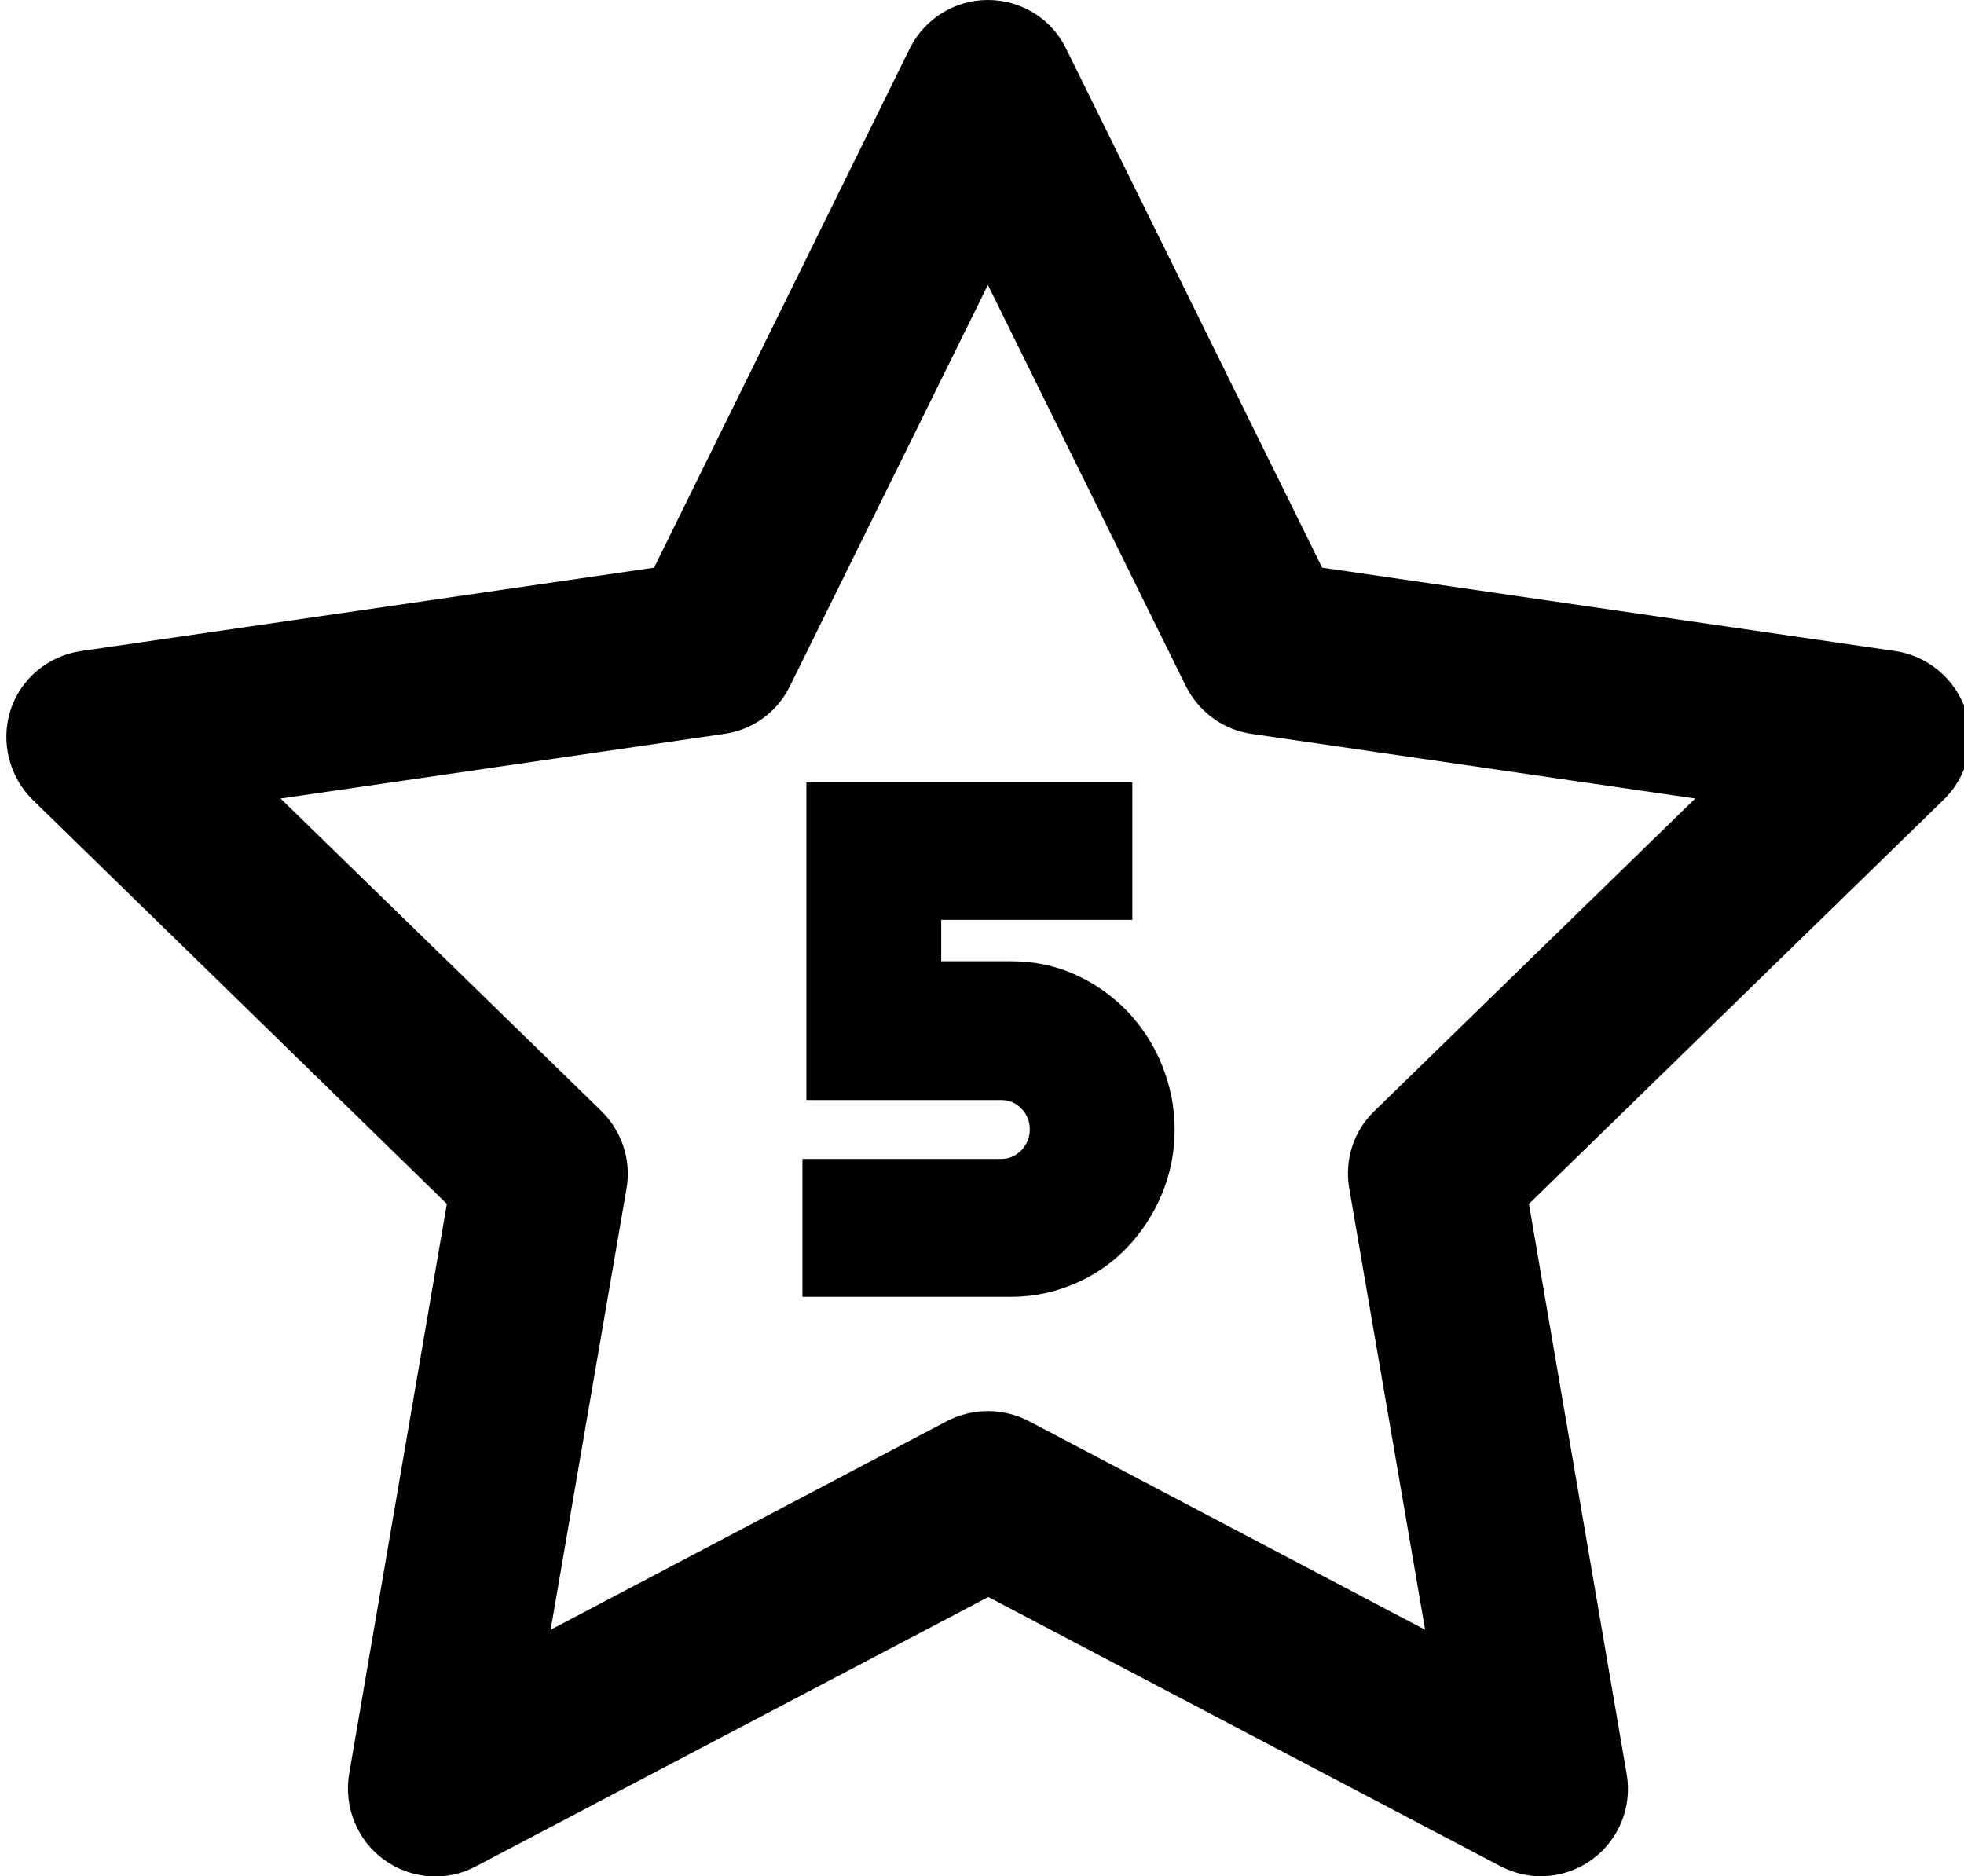
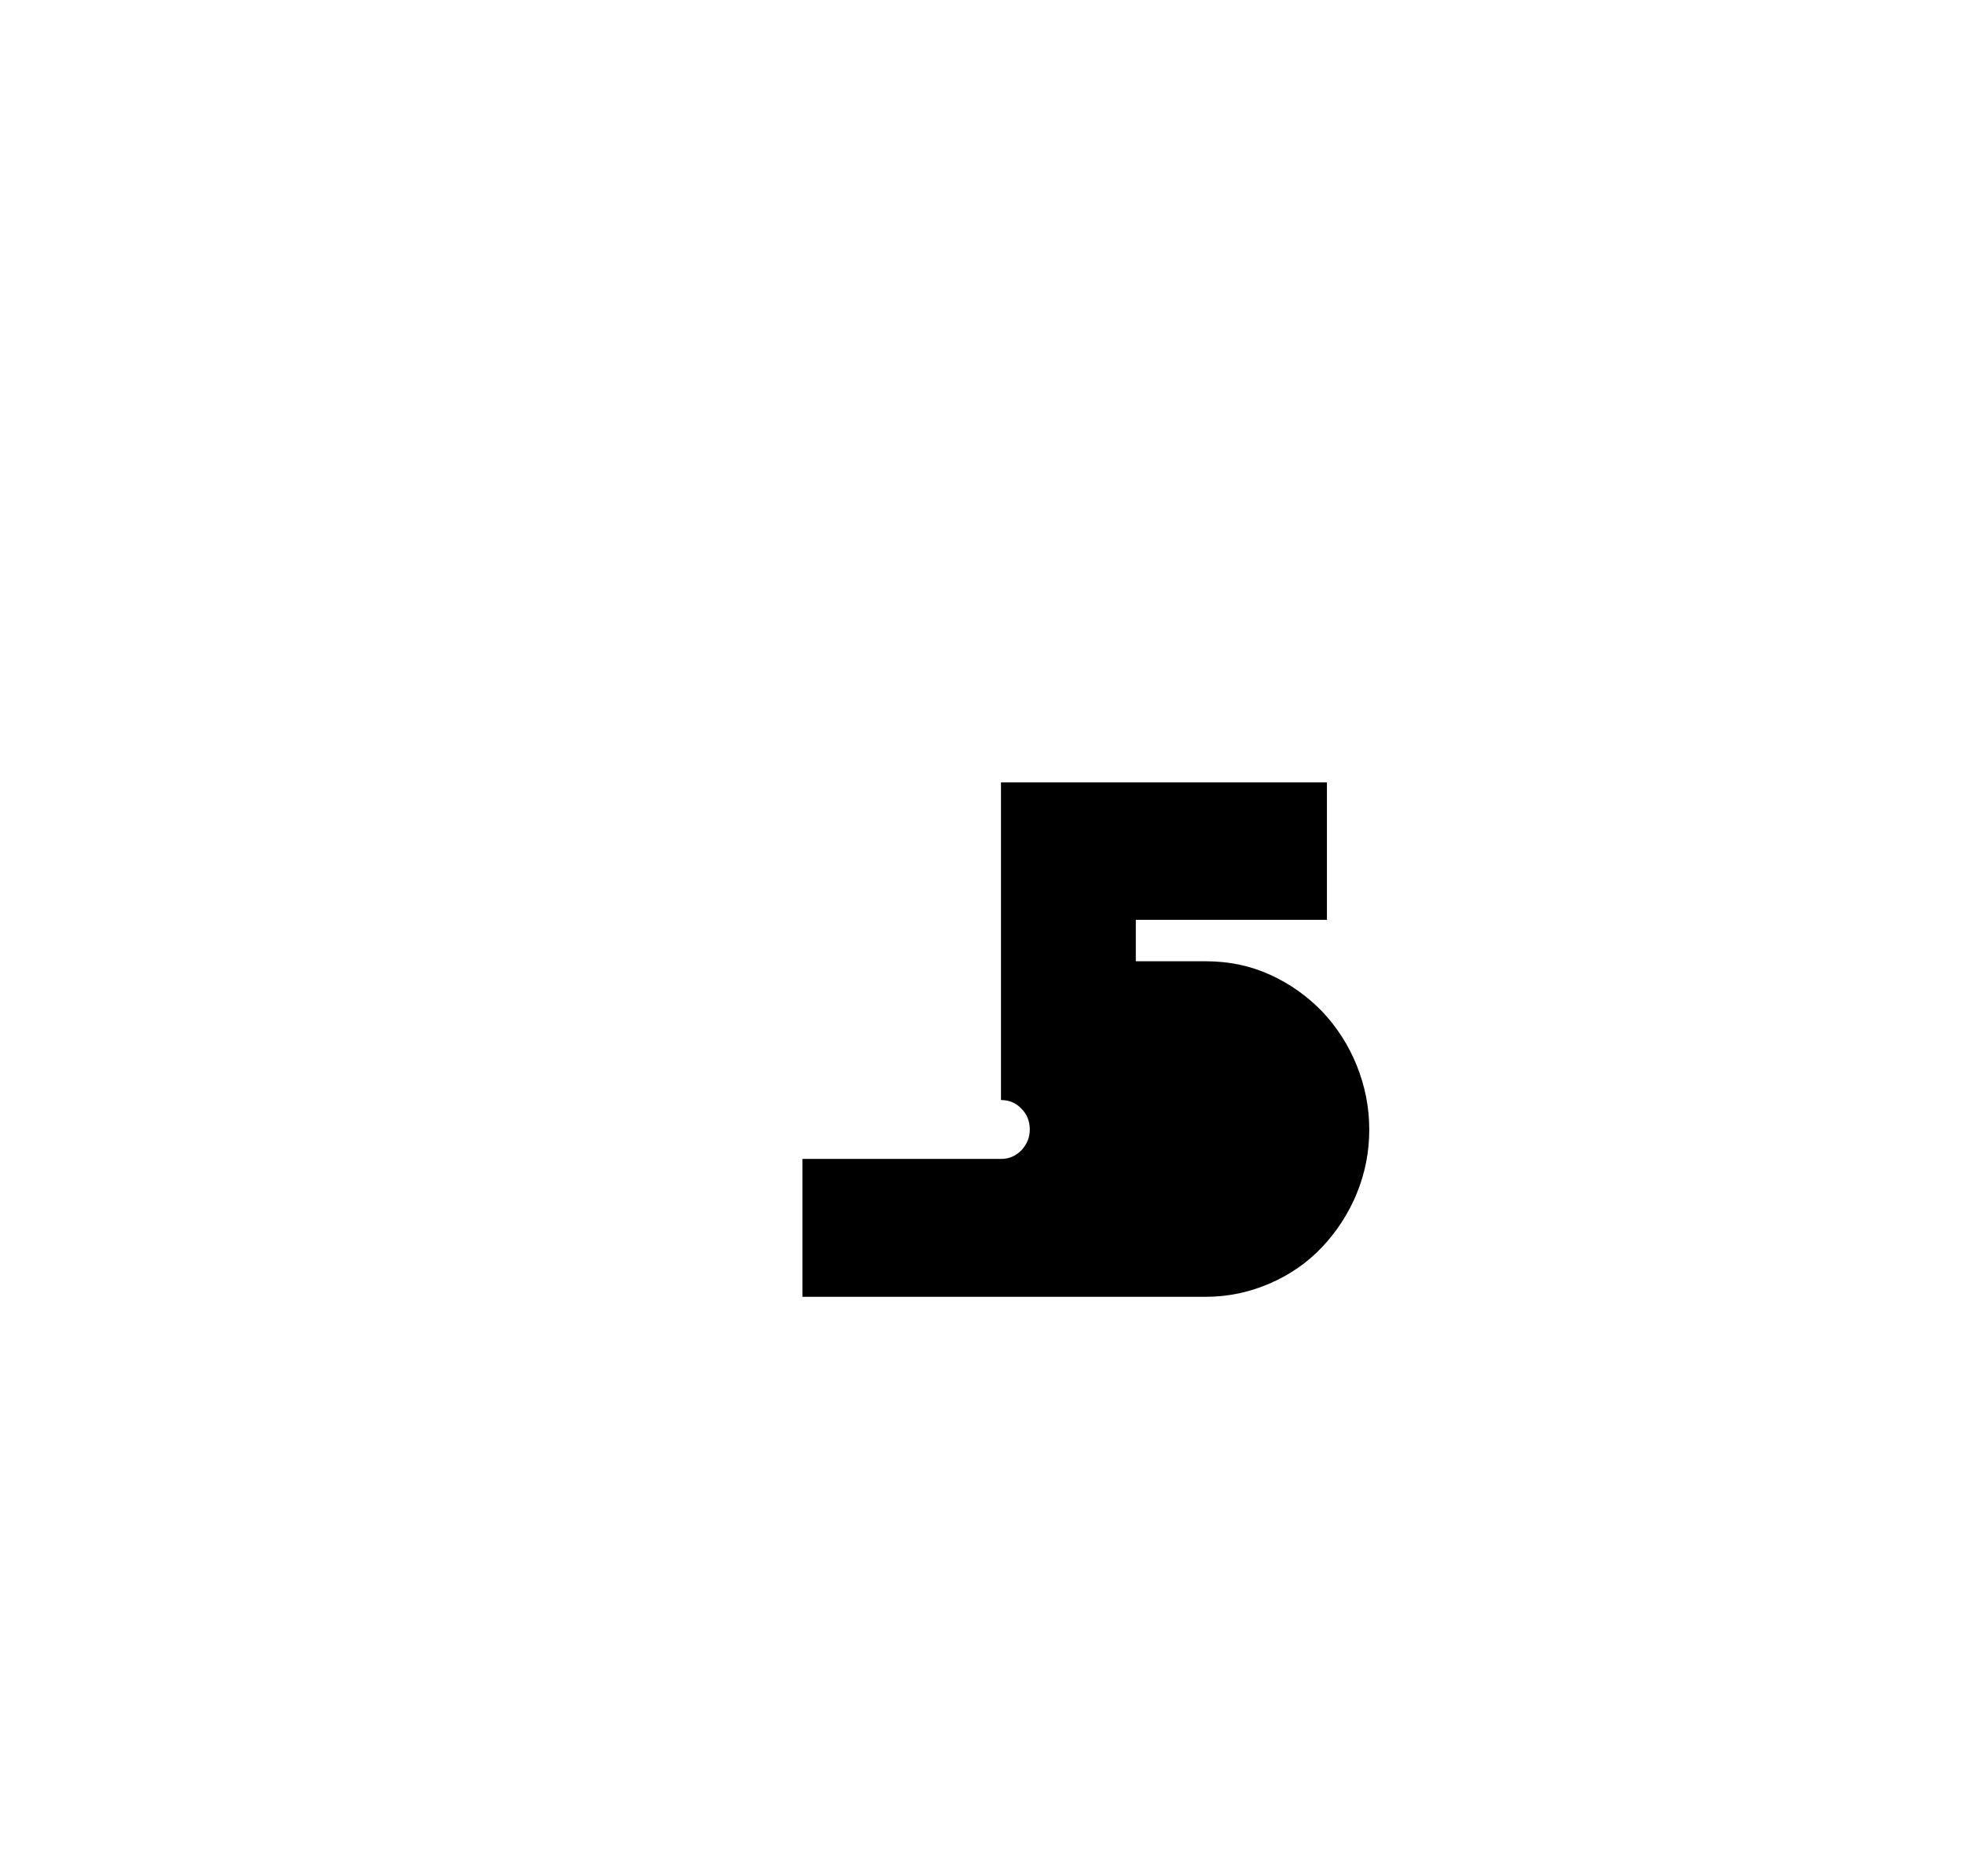
<svg xmlns="http://www.w3.org/2000/svg" id="a" width="45.01" height="43" viewBox="0 0 45.01 43">
  <defs>
    <style>.b{stroke-width:0px;}</style>
  </defs>
-   <path class="b" d="M35.32,43c-.32,0-.64-.08-.93-.23l-11.74-6.17-11.74,6.17c-.67.36-1.49.3-2.11-.15-.62-.45-.92-1.21-.8-1.96l2.24-13.07L.75,18.33c-.54-.53-.74-1.33-.51-2.05s.86-1.25,1.62-1.36l13.13-1.91L20.85,1.11c.34-.68,1.03-1.11,1.79-1.11s1.46.43,1.79,1.11l5.87,11.9,13.13,1.91c.75.11,1.38.64,1.62,1.36s.04,1.52-.51,2.05l-9.5,9.26,2.24,13.07c.13.75-.18,1.51-.8,1.96-.35.25-.76.38-1.18.38ZM22.65,32.34c.32,0,.64.08.93.23l9.08,4.78-1.74-10.12c-.11-.65.1-1.31.58-1.77l7.35-7.16-10.16-1.48c-.65-.09-1.21-.5-1.51-1.09l-4.54-9.2-4.54,9.2c-.29.59-.85,1-1.51,1.09l-10.16,1.48,7.35,7.16c.47.46.69,1.12.58,1.77l-1.74,10.12,9.08-4.78c.29-.15.61-.23.93-.23Z" />
-   <path class="b" d="M23.16,29.72h-4.77v-3.16h4.55c.19,0,.34-.07.47-.2.12-.13.19-.29.19-.47,0-.19-.06-.35-.19-.48-.12-.13-.28-.2-.47-.2h-4.46v-7.28h7.47v3.15h-4.38v.95h1.6c.53,0,1.02.1,1.48.31.46.21.85.49,1.19.84.33.35.6.76.79,1.23.19.47.29.96.29,1.48s-.1,1.01-.29,1.47c-.19.46-.46.87-.79,1.22-.33.35-.73.63-1.19.83-.46.2-.95.31-1.48.31Z" />
+   <path class="b" d="M23.16,29.72h-4.77v-3.16h4.55c.19,0,.34-.07.47-.2.12-.13.19-.29.19-.47,0-.19-.06-.35-.19-.48-.12-.13-.28-.2-.47-.2v-7.28h7.47v3.15h-4.38v.95h1.6c.53,0,1.02.1,1.48.31.46.21.85.49,1.19.84.33.35.6.76.79,1.23.19.47.29.96.29,1.48s-.1,1.01-.29,1.47c-.19.46-.46.87-.79,1.22-.33.35-.73.63-1.19.83-.46.2-.95.31-1.48.31Z" />
</svg>